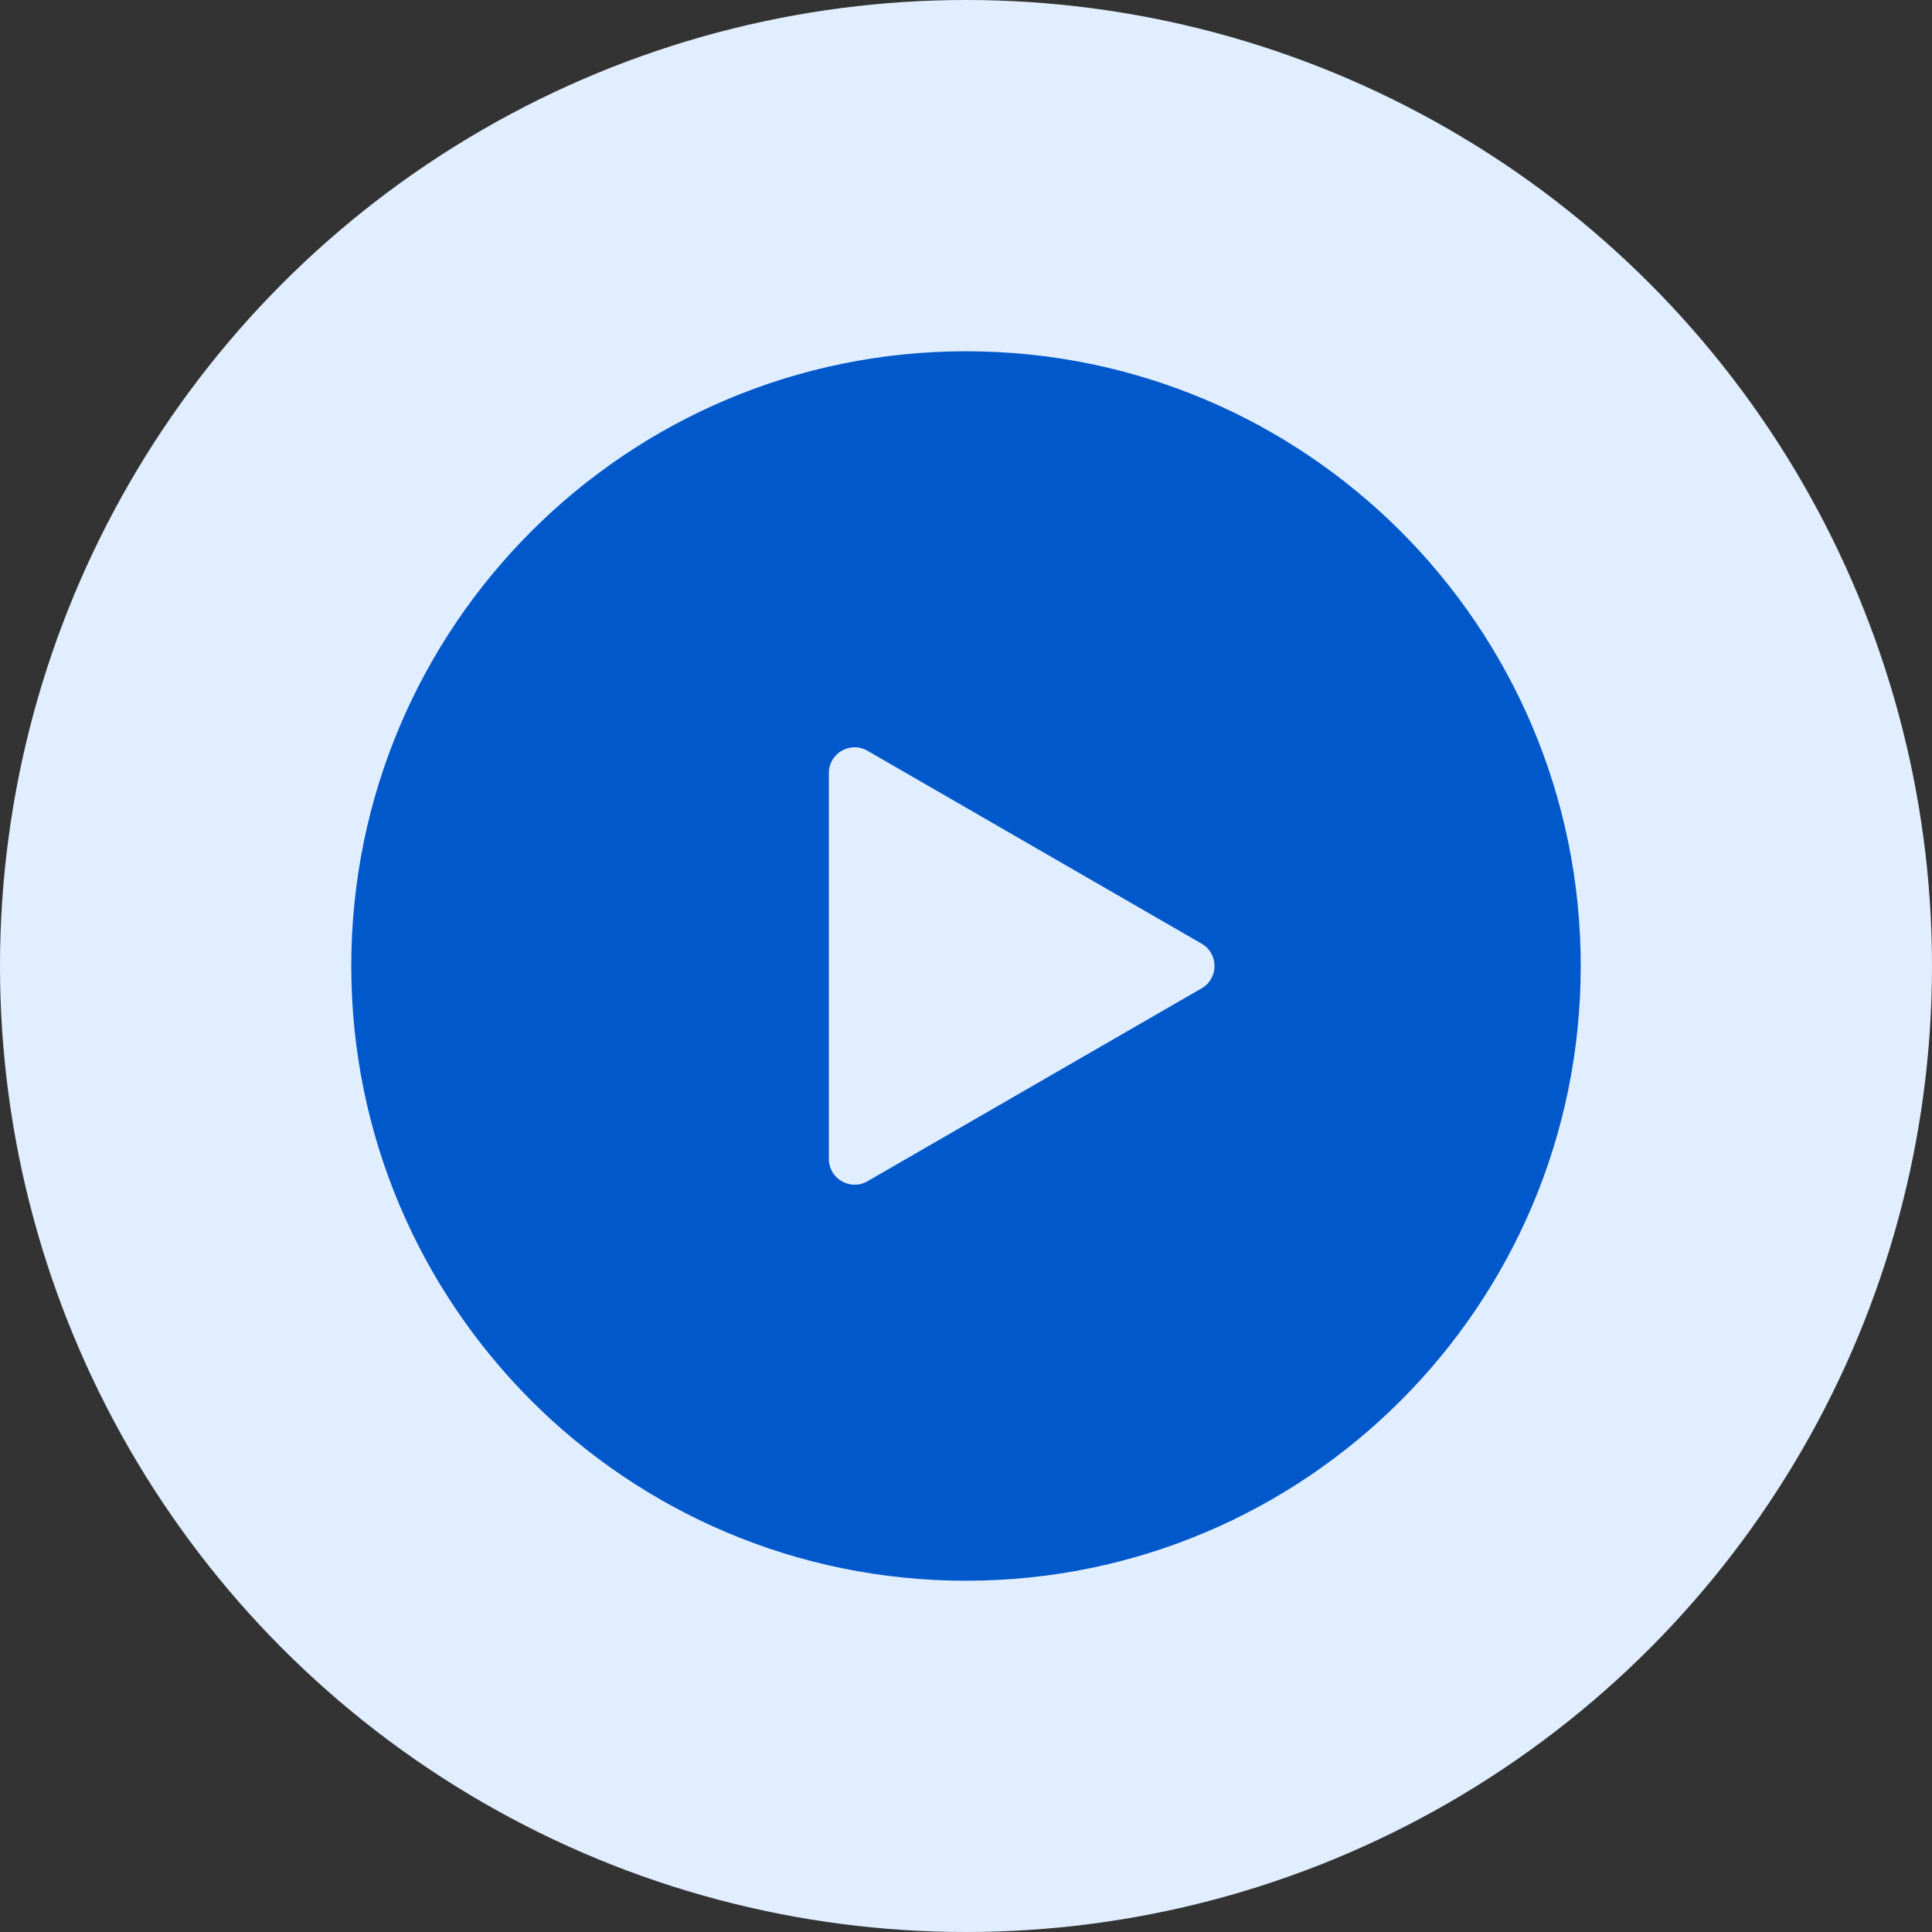
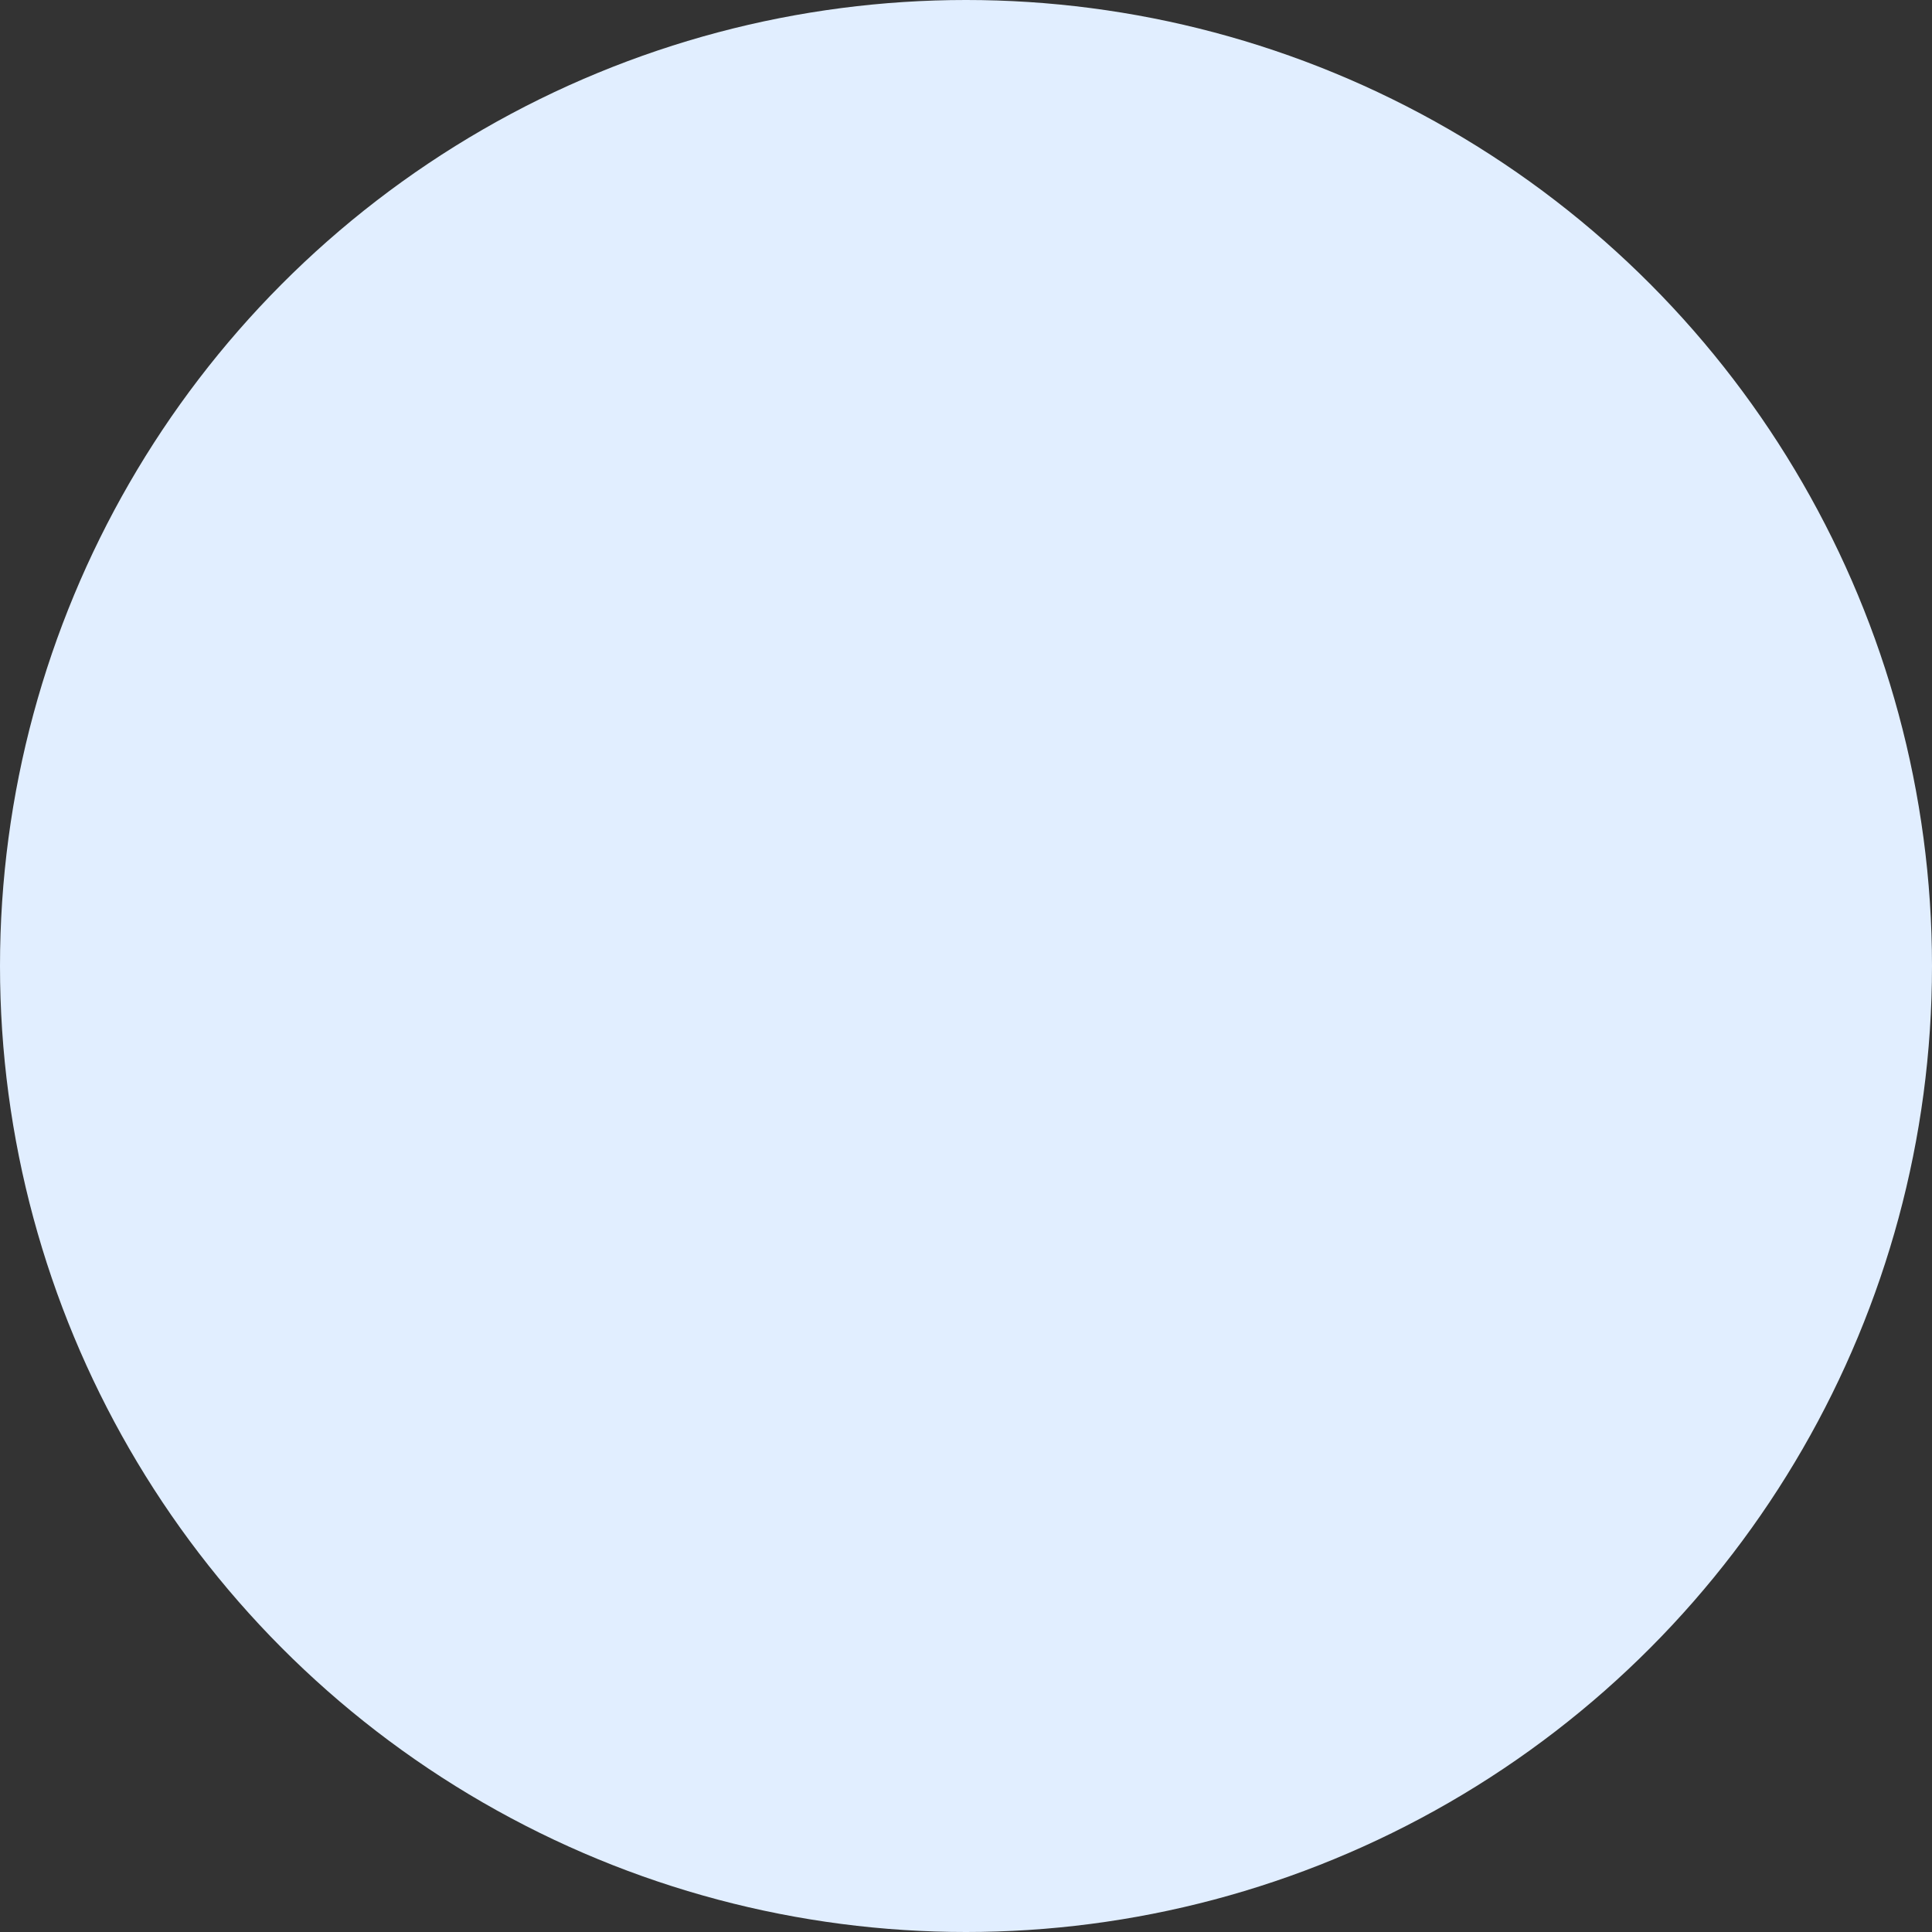
<svg xmlns="http://www.w3.org/2000/svg" width="88" height="88" viewBox="0 0 88 88" fill="none">
  <rect x="0" y="0" width="88" height="88" fill="#333333" stroke="none" />
  <circle cx="44" cy="44" r="44" fill="#E1EEFF" />
-   <path d="M44 16C28.536 16 16 28.536 16 44C16 59.464 28.536 72 44 72C59.464 72 72 59.464 72 44C72 28.536 59.464 16 44 16ZM54.734 45.016L39.513 53.804C38.73 54.255 37.753 53.691 37.753 52.788V35.212C37.753 34.309 38.731 33.744 39.513 34.196L54.733 42.983C55.516 43.435 55.516 44.564 54.734 45.016Z" fill="#0058CB" />
</svg>